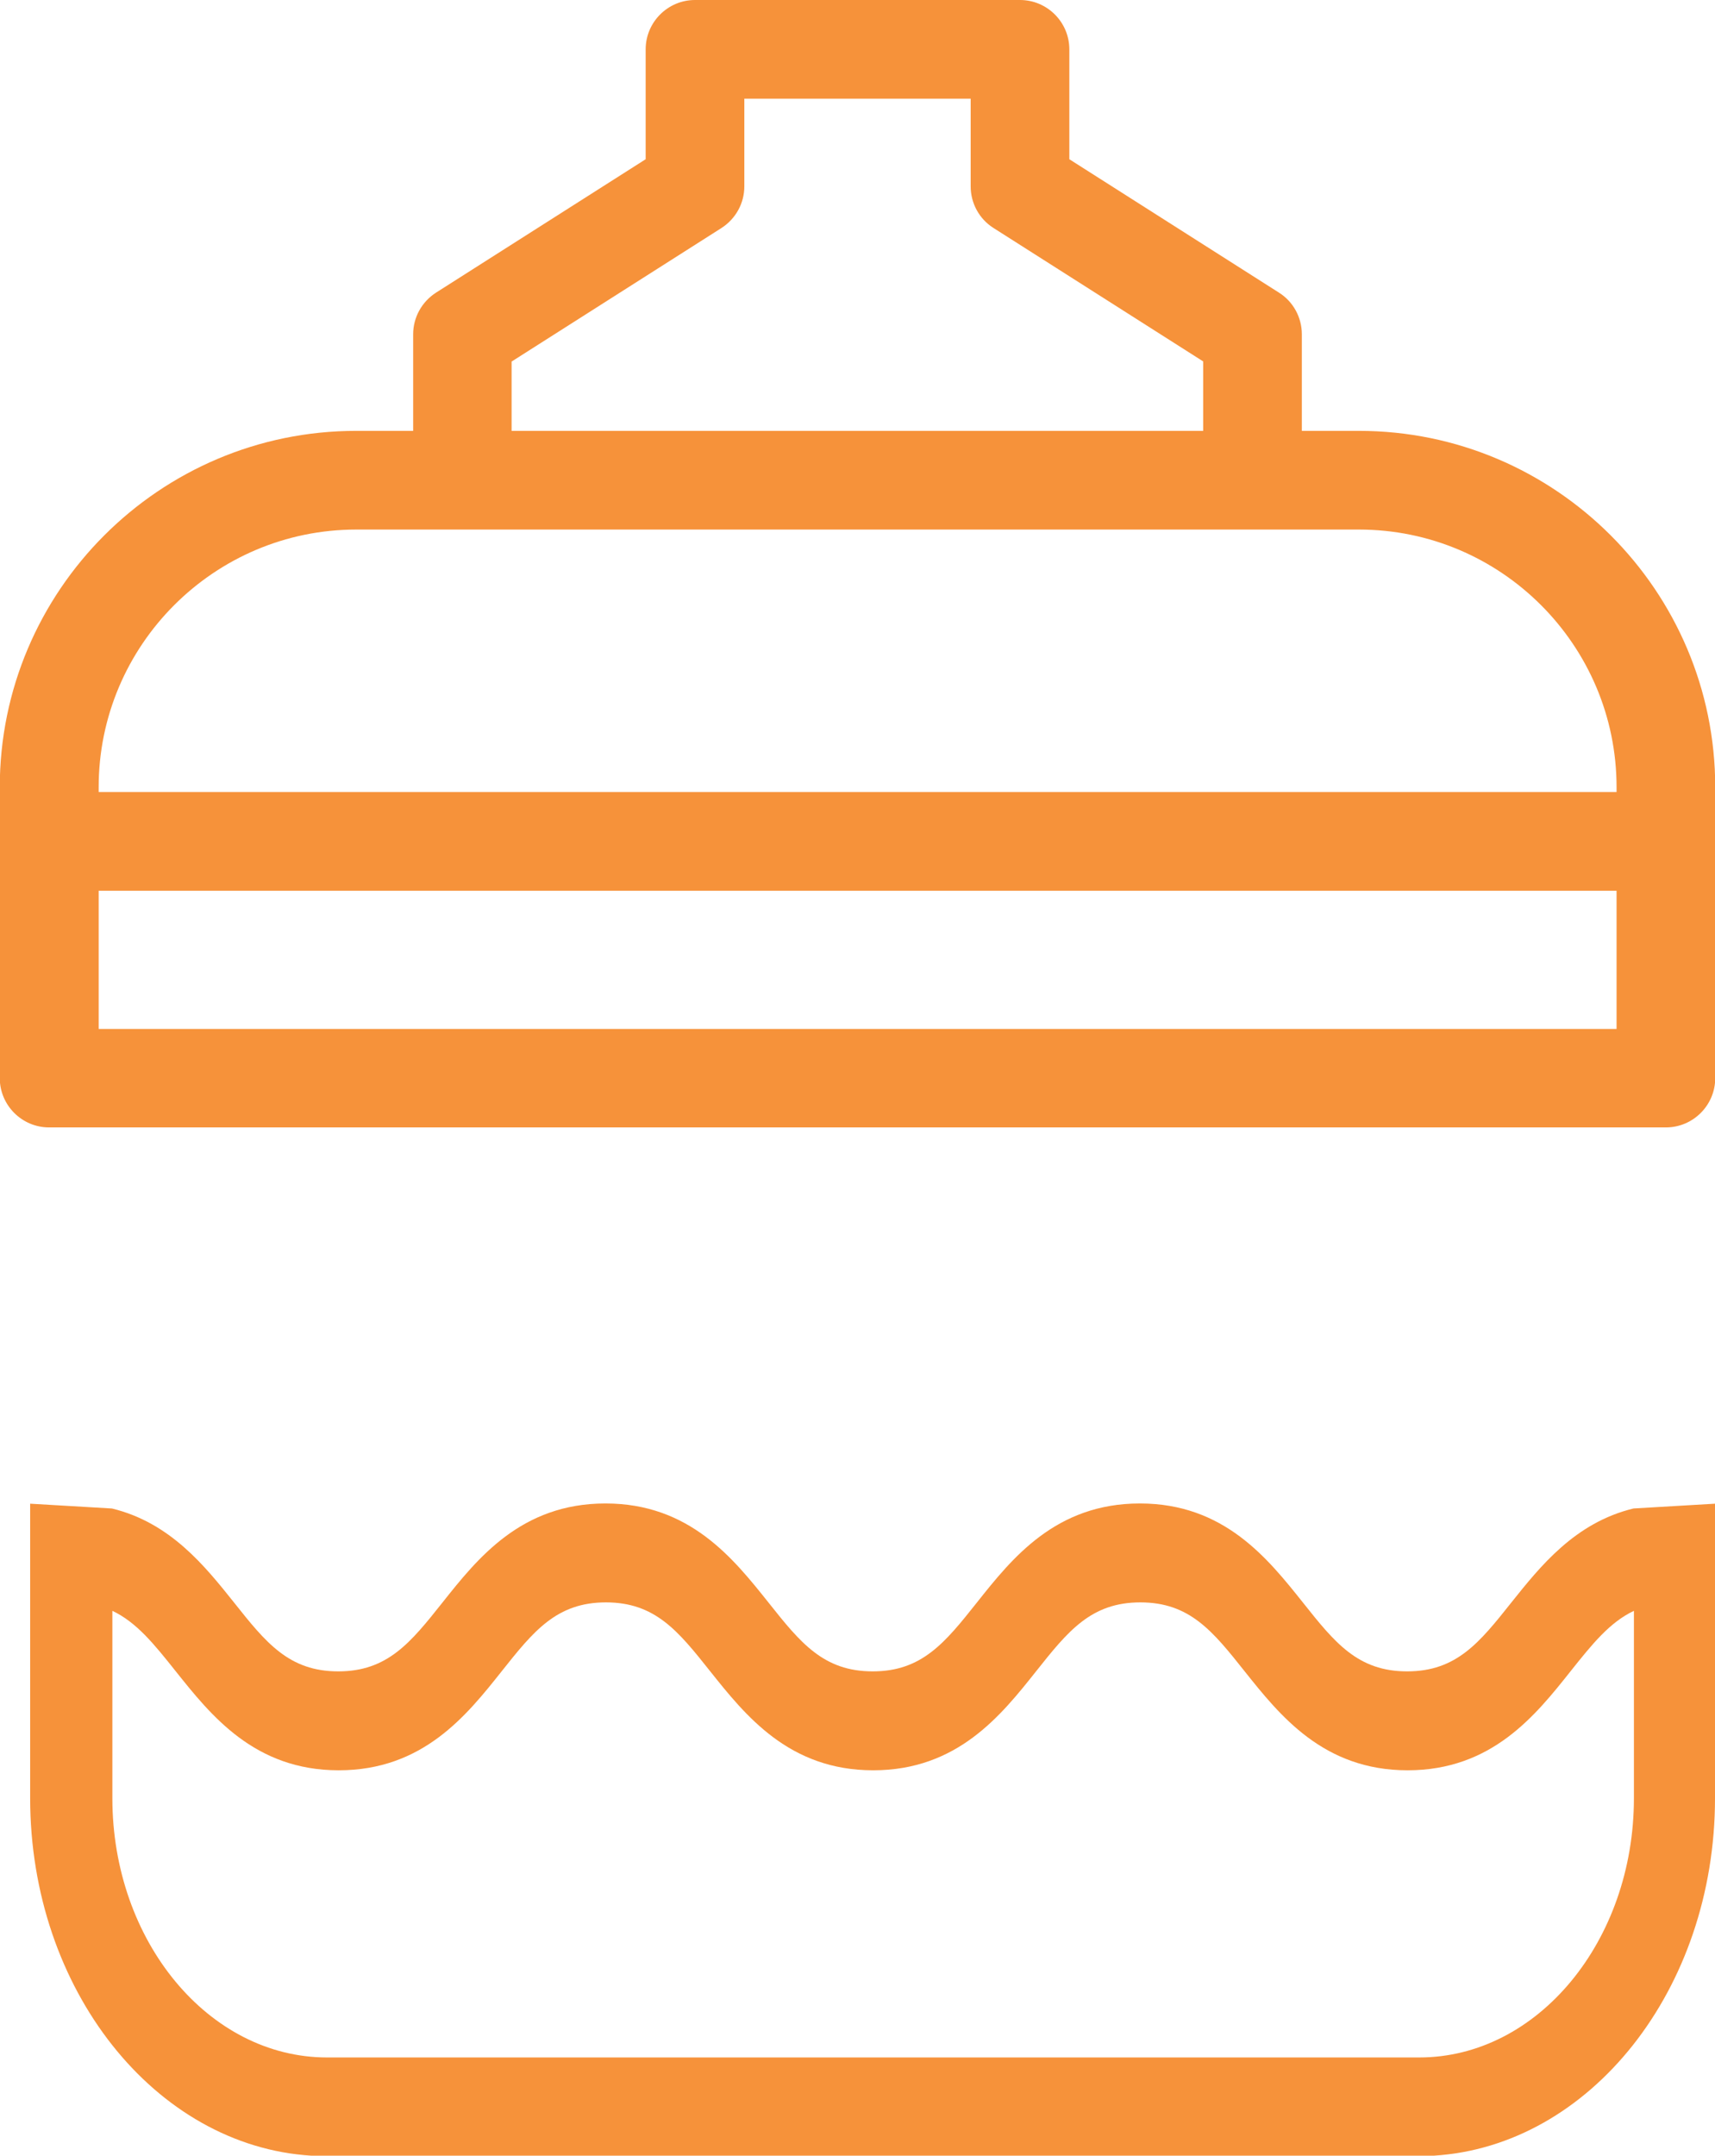
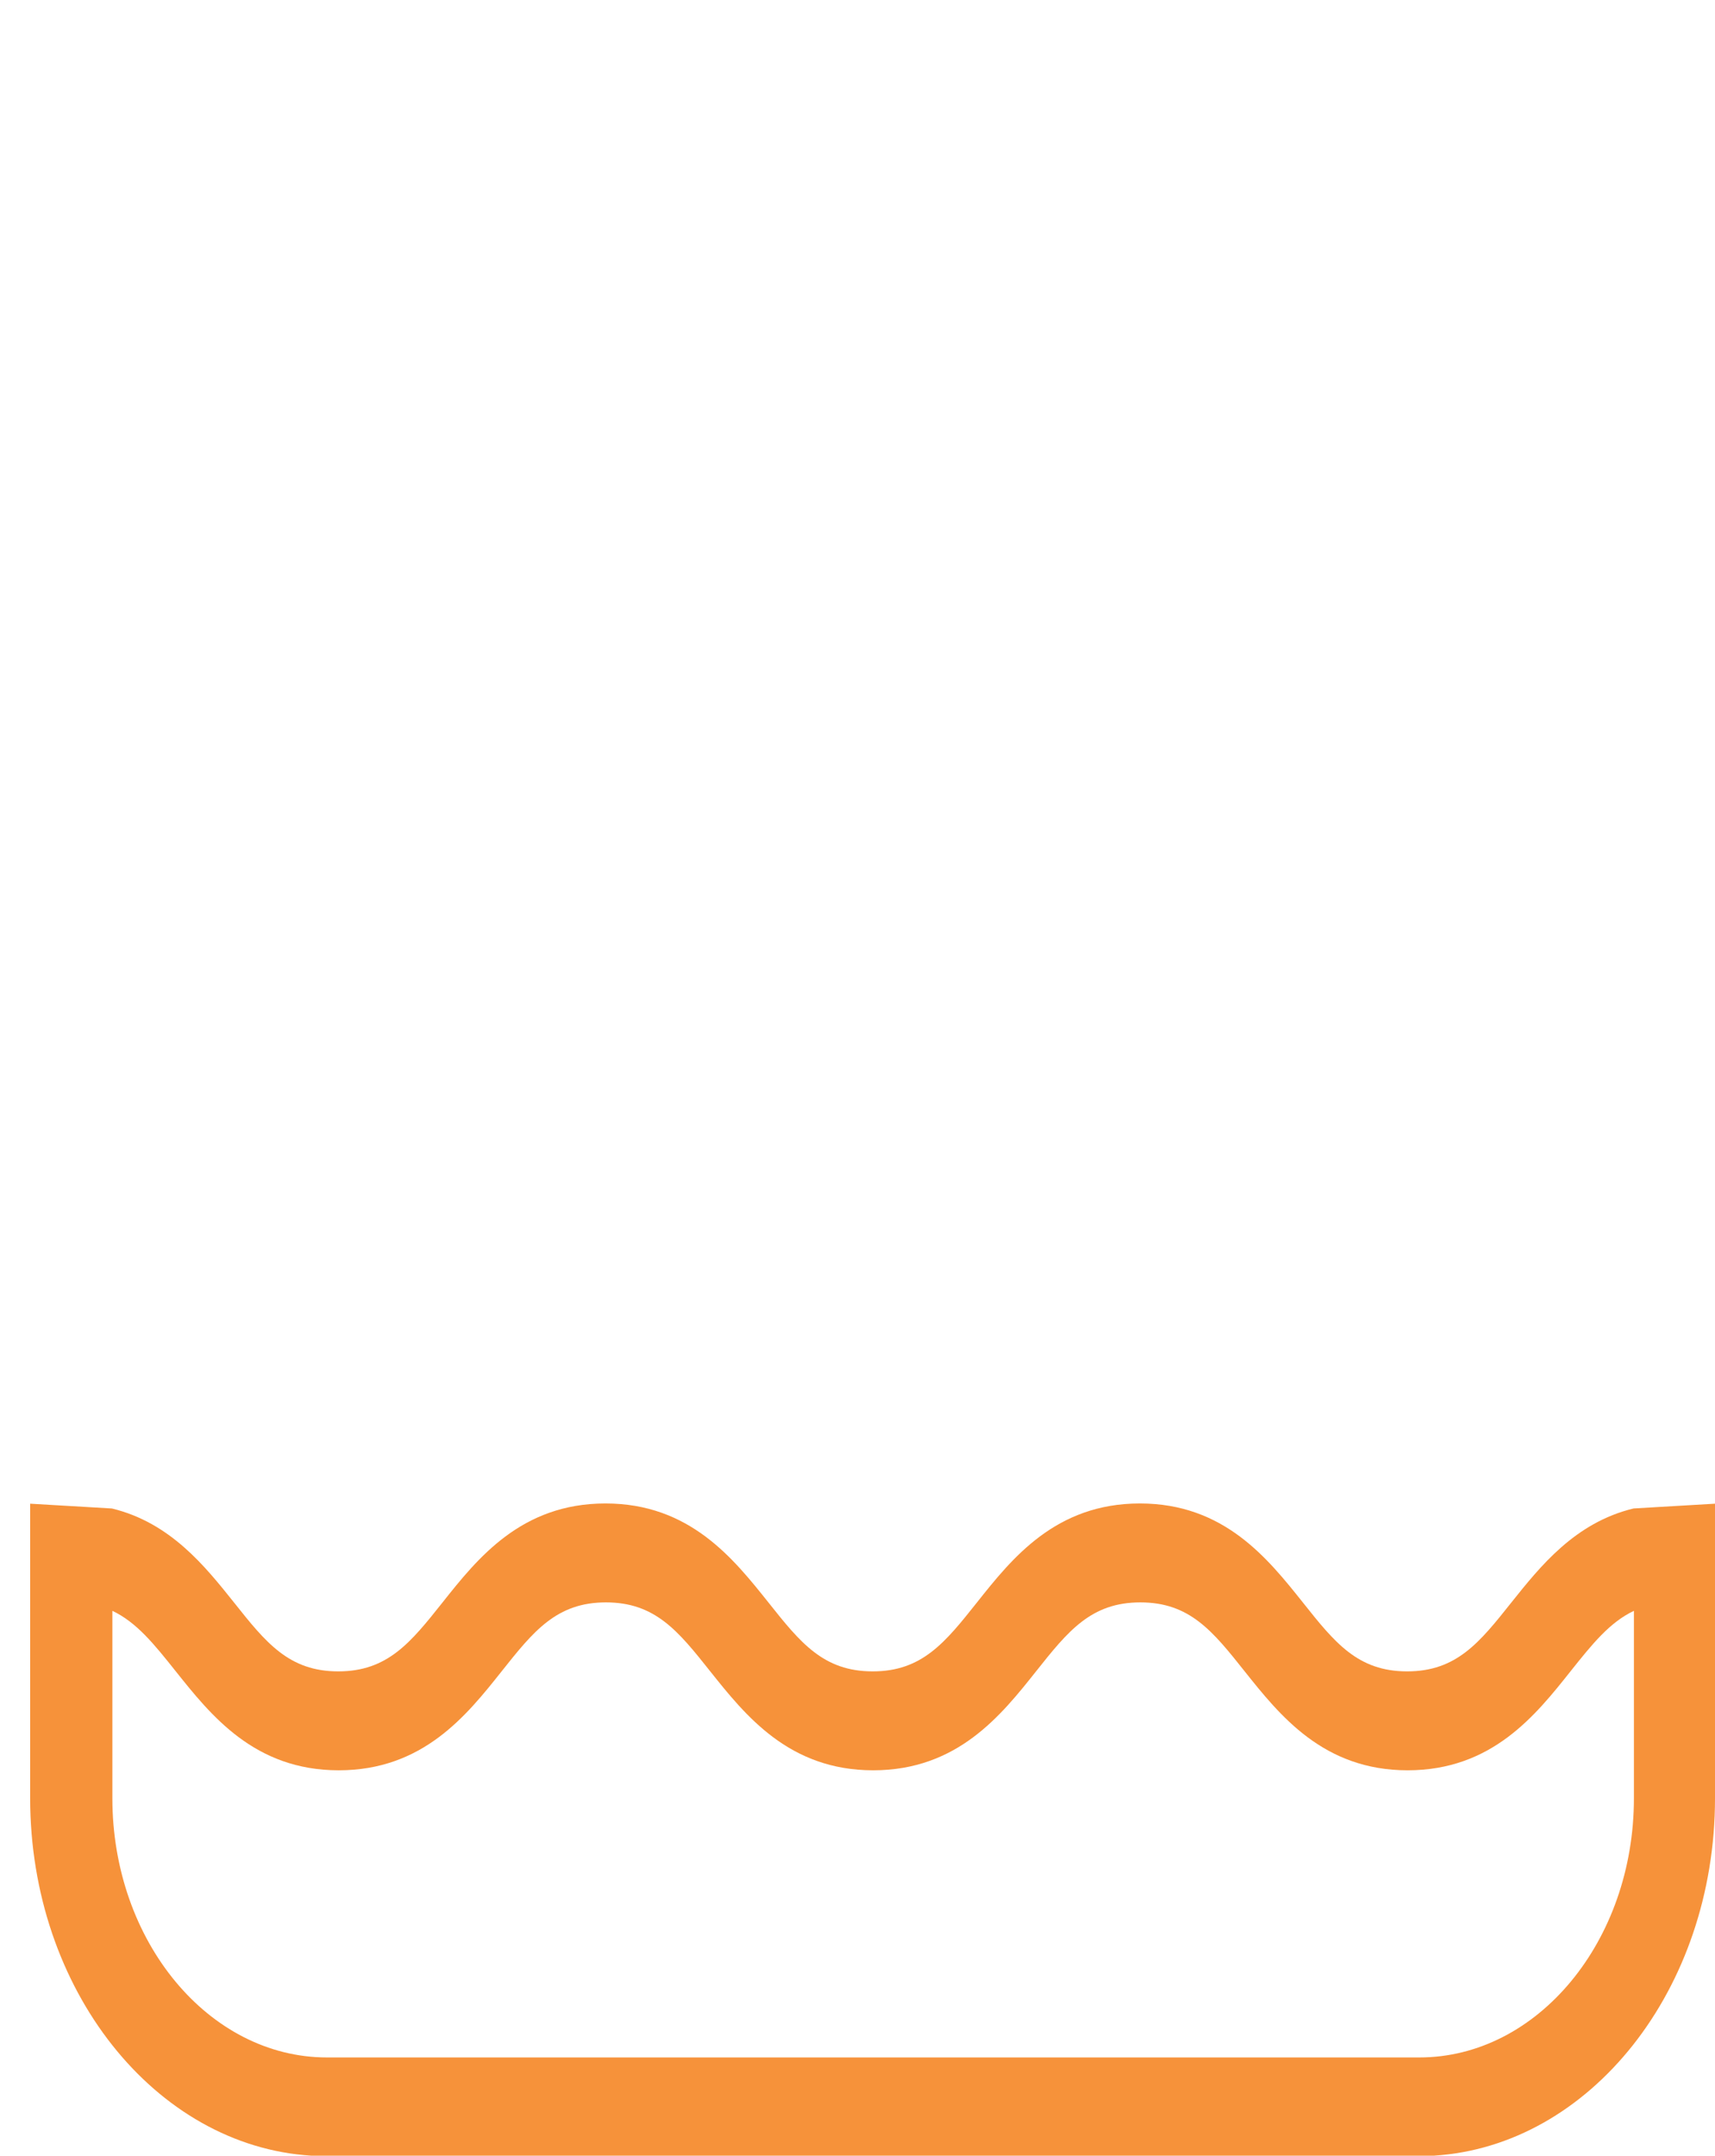
<svg xmlns="http://www.w3.org/2000/svg" id="Layer_2" viewBox="0 0 75.09 94.36">
  <defs>
    <style>.cls-1{fill:#f6923a;stroke-width:0px;}</style>
  </defs>
  <g id="icon4">
    <path class="cls-1" d="m71.52,66.03c-2.56.62-4.08,2.53-5.35,4.12-1.39,1.75-2.4,3.01-4.56,3.01s-3.17-1.26-4.56-3.01c-1.54-1.93-3.45-4.34-7.14-4.34s-5.6,2.4-7.14,4.34c-1.39,1.75-2.4,3.01-4.56,3.01s-3.17-1.26-4.56-3.01c-1.54-1.93-3.45-4.34-7.14-4.34s-5.6,2.4-7.14,4.34c-1.39,1.75-2.4,3.01-4.56,3.01s-3.17-1.26-4.56-3.01c-1.27-1.59-2.79-3.5-5.35-4.12l-3.58-.21v12.89c0,8.37,5.47,15.23,12.32,15.65h49.13c6.85-.42,12.32-7.28,12.32-15.65v-12.89l-3.58.21Zm-9.4,24.03H14.32c-5.18,0-9.4-5.09-9.4-11.35v-8.2c1.06.5,1.83,1.46,2.77,2.64,1.54,1.93,3.45,4.34,7.14,4.34s5.6-2.4,7.14-4.34c1.39-1.75,2.4-3.01,4.56-3.01s3.17,1.26,4.56,3.01c1.54,1.93,3.45,4.34,7.14,4.34s5.6-2.4,7.14-4.34c1.39-1.75,2.4-3.01,4.56-3.01s3.17,1.26,4.56,3.01c1.54,1.93,3.45,4.34,7.14,4.34s5.6-2.4,7.14-4.34c.94-1.18,1.71-2.14,2.77-2.64v8.2c0,6.26-4.22,11.35-9.4,11.35Z" />
-     <path class="cls-1" d="m67.61,49.35h5.33c1.19,0,2.16-.97,2.16-2.16v-12.73c0-8.6-7-15.6-15.6-15.6h-2.5v-4.23c0-.74-.38-1.43-1-1.82l-9.18-5.84V2.16c0-1.19-.97-2.16-2.16-2.16h-14.23c-1.19,0-2.16.97-2.16,2.16v4.81l-9.18,5.84c-.62.4-1,1.08-1,1.82v4.23h-2.5c-8.6,0-15.6,7-15.6,15.6v12.73c0,1.19.97,2.16,2.16,2.16h65.45ZM22.41,15.82l9.18-5.84c.62-.4,1-1.08,1-1.82v-3.84h9.91v3.84c0,.74.38,1.43,1,1.82l9.18,5.84v3.04h-30.28v-3.04ZM4.32,34.46c0-6.22,5.06-11.28,11.28-11.28h43.9c6.22,0,11.28,5.06,11.28,11.28v.21H4.32v-.21Zm66.46,10.58H4.32v-6.05h66.46v6.05Z" />
  </g>
</svg>